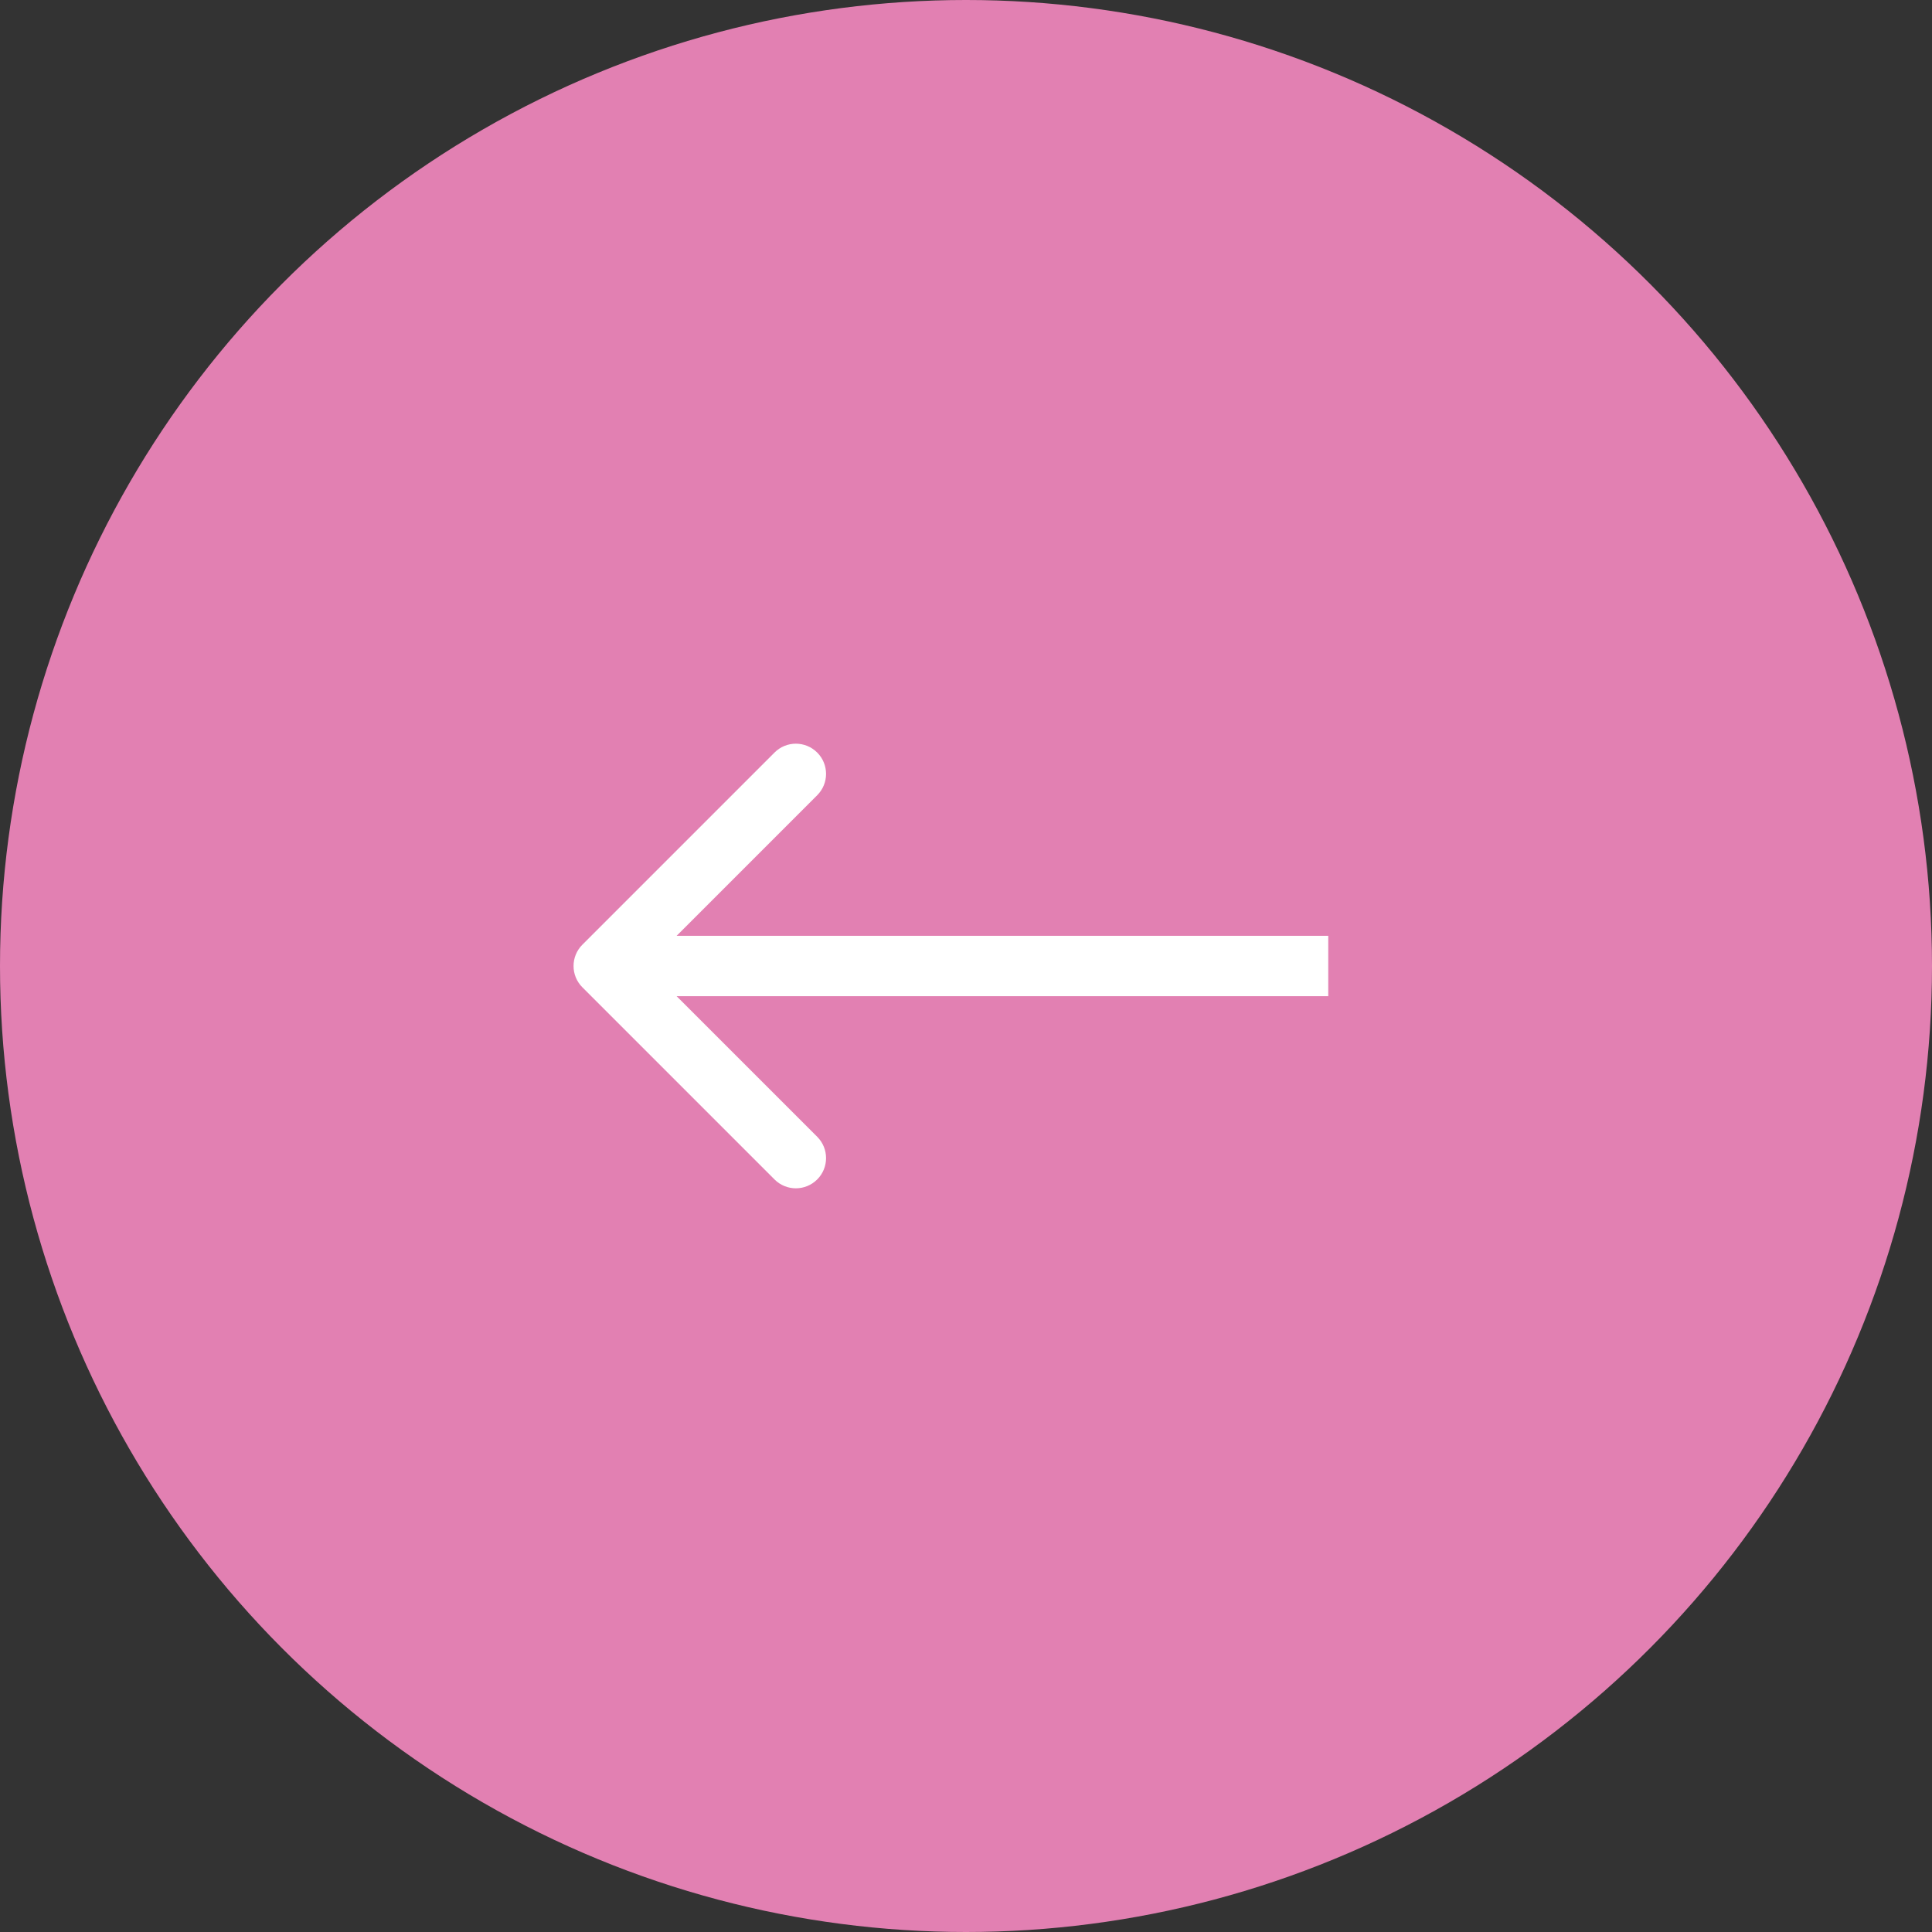
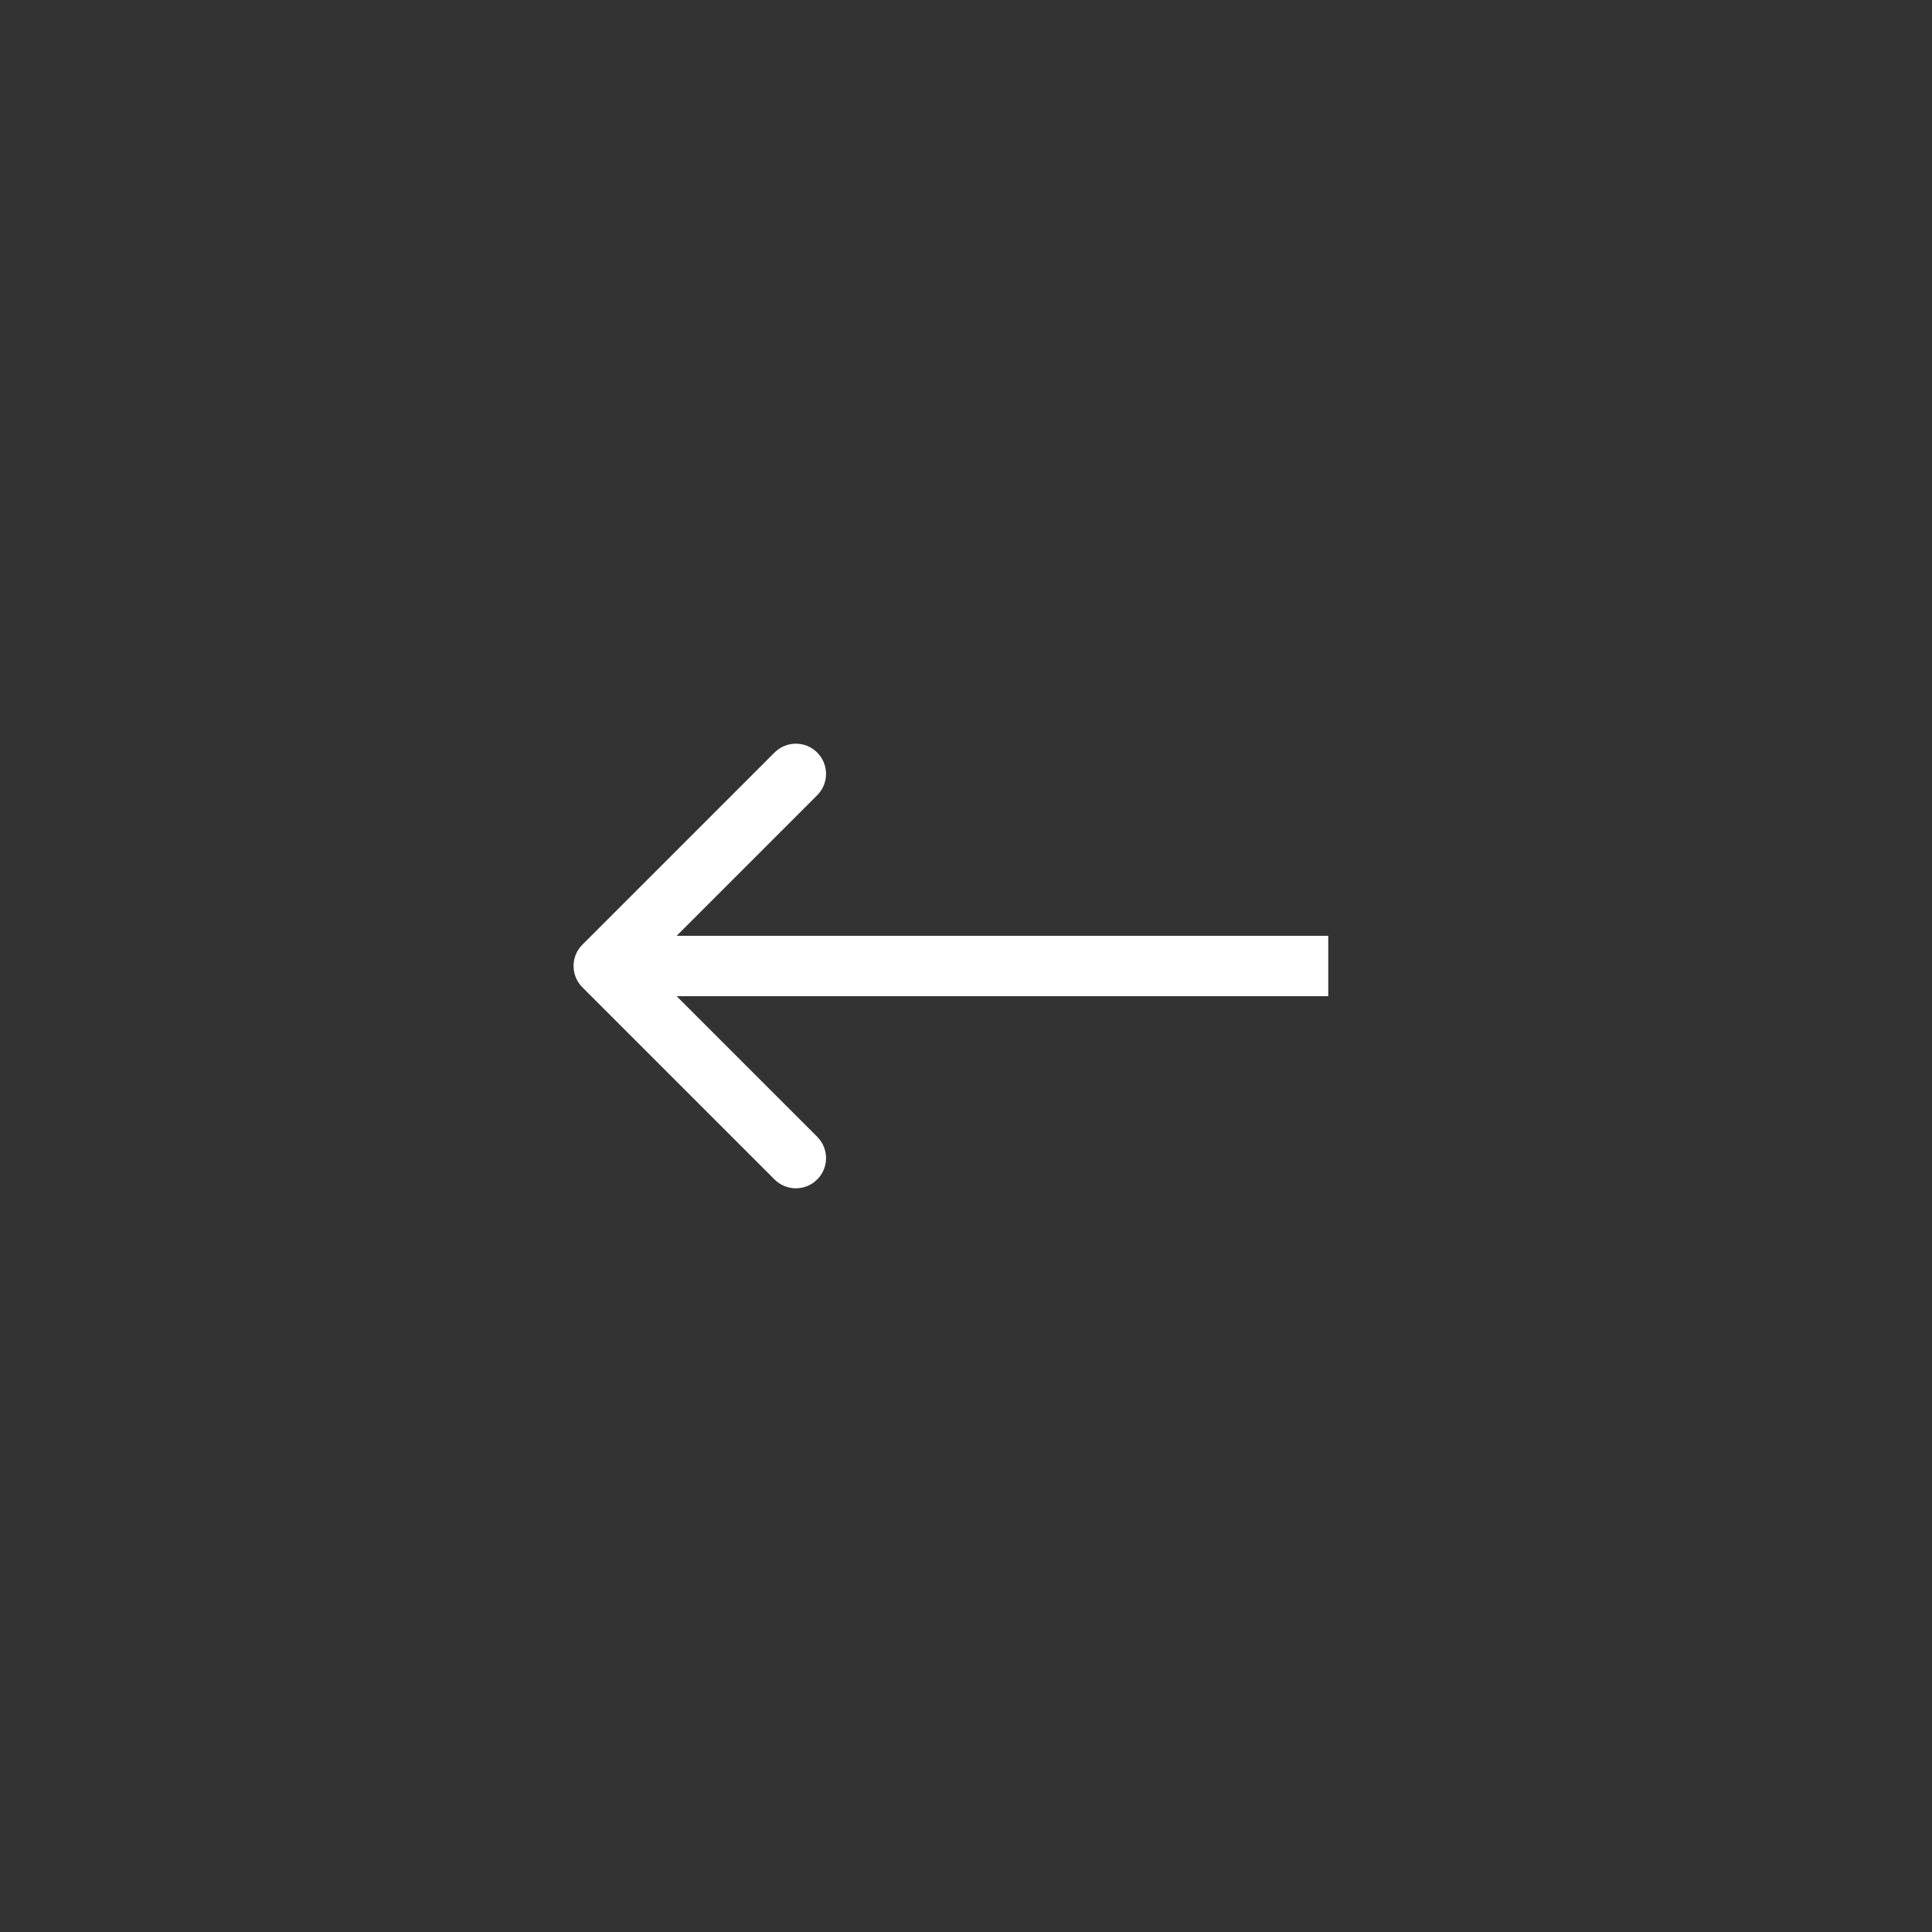
<svg xmlns="http://www.w3.org/2000/svg" width="64" height="64" viewBox="0 0 64 64" fill="none">
  <rect x="0" y="0" width="64" height="64" fill="#333333" stroke="none" />
-   <circle cx="32" cy="32" r="32" fill="#E280B2" />
  <path d="M19.293 32.707C18.902 32.317 18.902 31.683 19.293 31.293L25.657 24.929C26.047 24.538 26.68 24.538 27.071 24.929C27.462 25.32 27.462 25.953 27.071 26.343L21.414 32L27.071 37.657C27.462 38.047 27.462 38.681 27.071 39.071C26.68 39.462 26.047 39.462 25.657 39.071L19.293 32.707ZM44 33L20 33L20 31L44 31L44 33Z" fill="white" />
</svg>